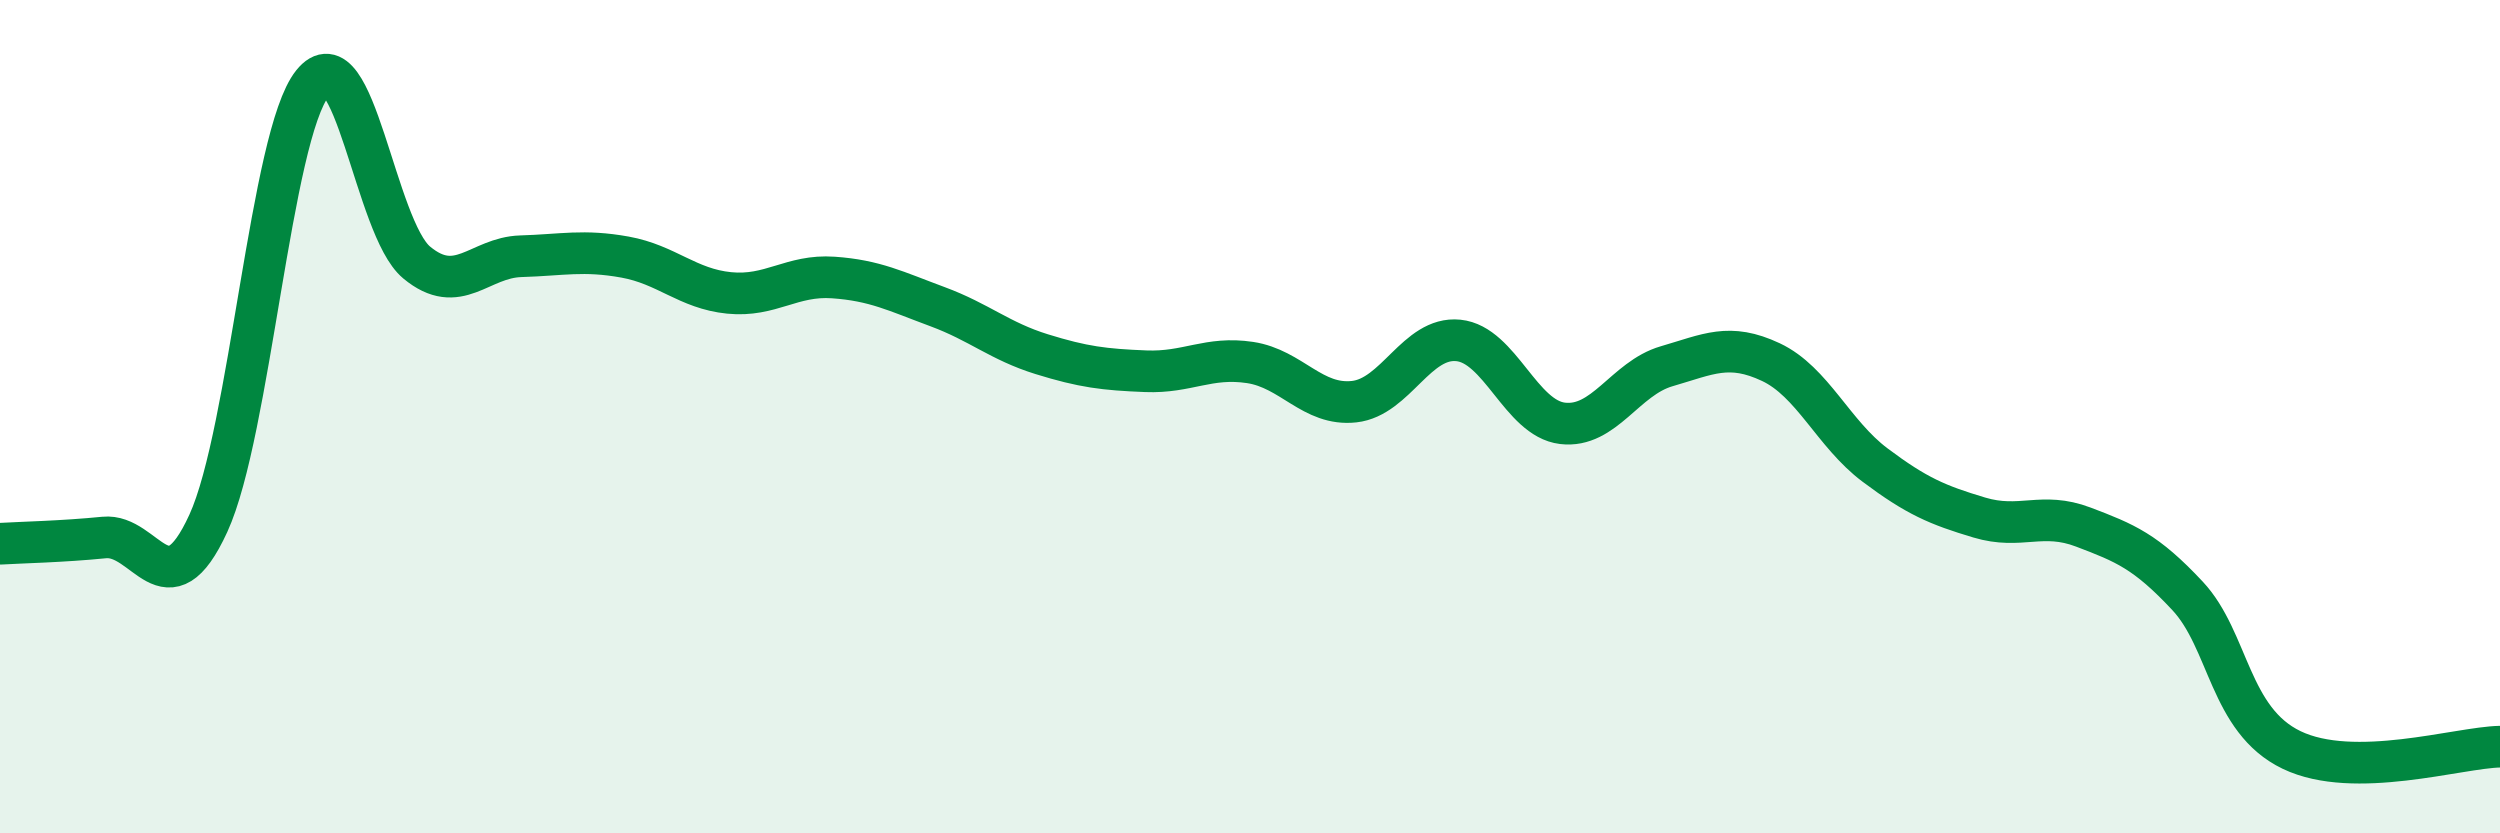
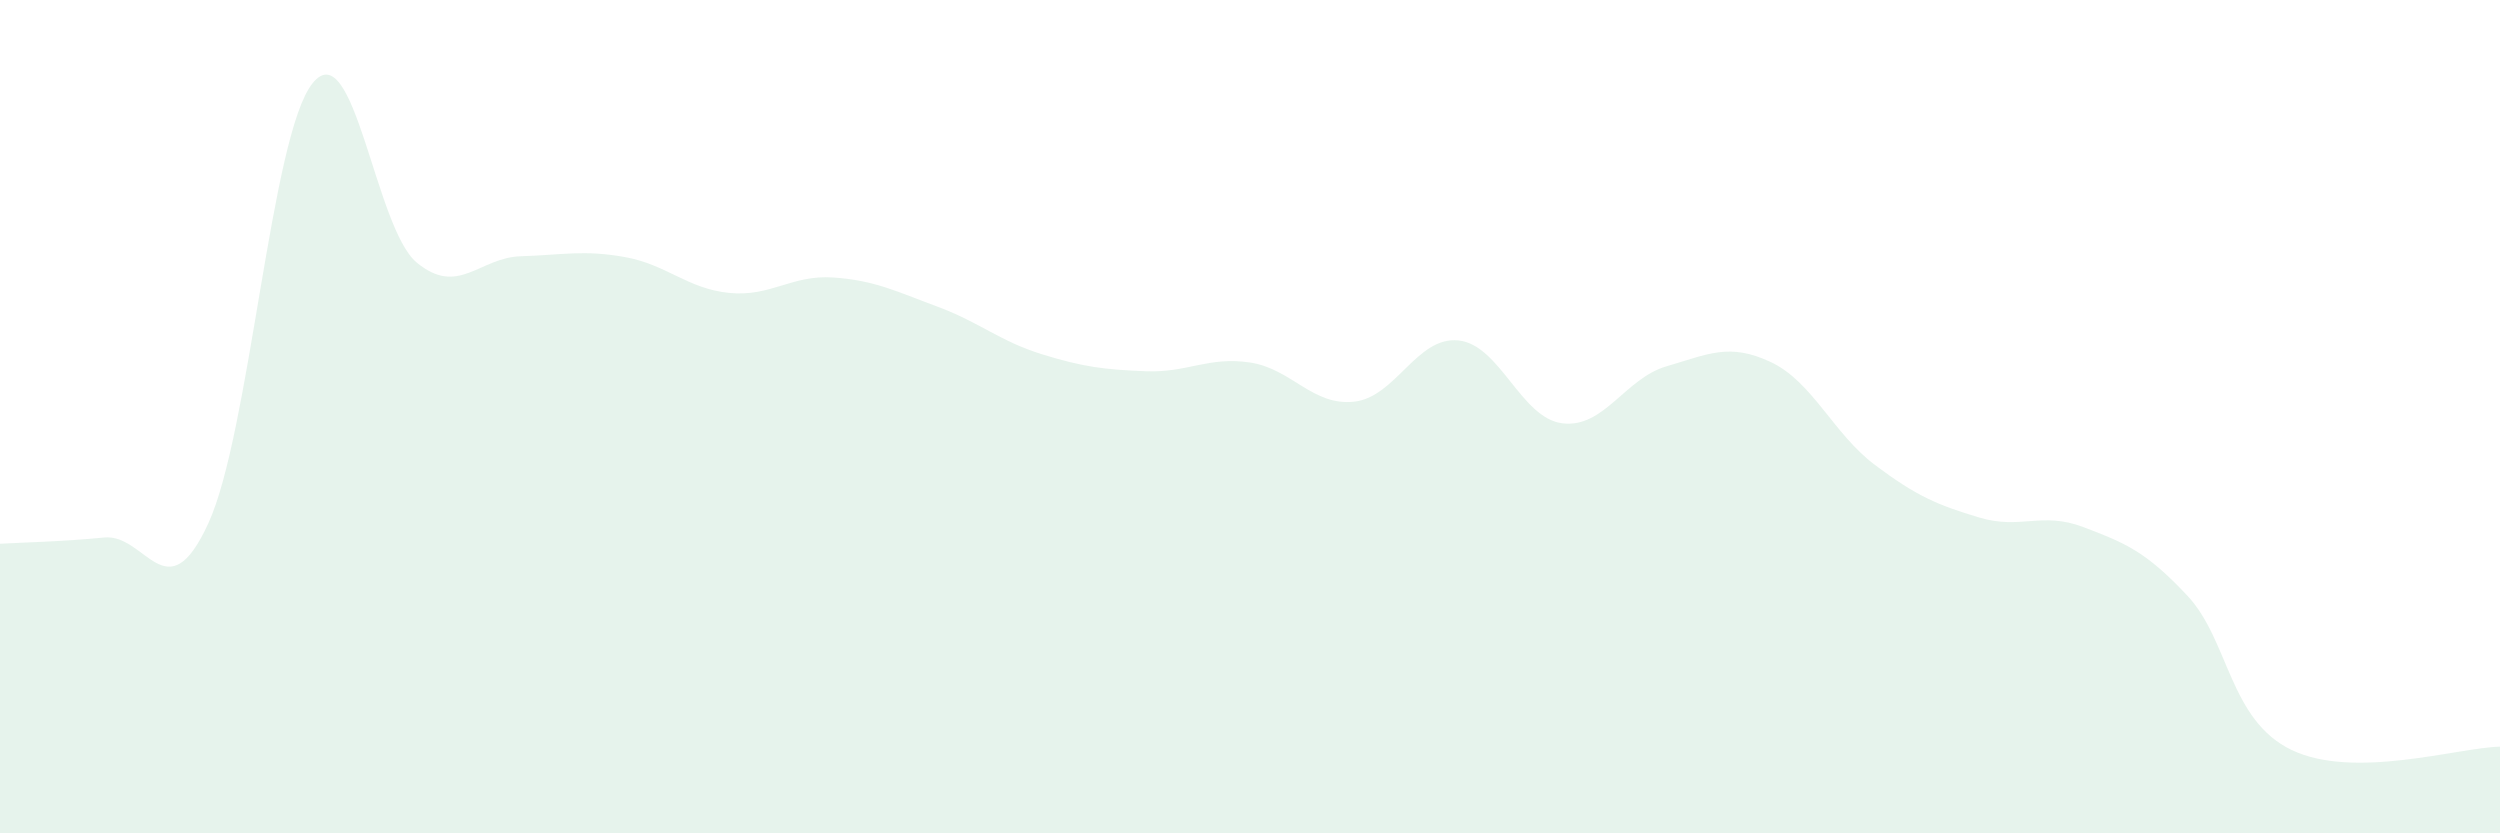
<svg xmlns="http://www.w3.org/2000/svg" width="60" height="20" viewBox="0 0 60 20">
  <path d="M 0,13.05 C 0.5,13.02 1.5,13 2.5,12.9 C 3.5,12.8 4,14.74 5,12.56 C 6,10.38 6.5,3.25 7.5,2 C 8.5,0.75 9,5.47 10,6.3 C 11,7.13 11.5,6.18 12.5,6.15 C 13.5,6.12 14,5.99 15,6.17 C 16,6.35 16.5,6.93 17.5,7.03 C 18.5,7.13 19,6.59 20,6.66 C 21,6.73 21.5,6.99 22.5,7.36 C 23.5,7.73 24,8.19 25,8.5 C 26,8.81 26.5,8.87 27.5,8.91 C 28.5,8.95 29,8.55 30,8.7 C 31,8.85 31.5,9.75 32.5,9.64 C 33.5,9.53 34,8.07 35,8.17 C 36,8.27 36.5,10.04 37.5,10.16 C 38.5,10.28 39,9.08 40,8.79 C 41,8.5 41.5,8.22 42.5,8.69 C 43.5,9.16 44,10.41 45,11.16 C 46,11.91 46.5,12.12 47.5,12.42 C 48.5,12.72 49,12.27 50,12.65 C 51,13.03 51.5,13.23 52.5,14.3 C 53.5,15.37 53.5,17.28 55,18 C 56.5,18.72 59,17.94 60,17.92L60 20L0 20Z" fill="#008740" opacity="0.1" stroke-linecap="round" stroke-linejoin="round" />
-   <path d="M 0,13.05 C 0.5,13.02 1.5,13 2.5,12.9 C 3.5,12.8 4,14.74 5,12.56 C 6,10.38 6.5,3.25 7.5,2 C 8.5,0.75 9,5.47 10,6.3 C 11,7.13 11.5,6.18 12.5,6.15 C 13.5,6.12 14,5.99 15,6.17 C 16,6.35 16.5,6.93 17.5,7.03 C 18.5,7.13 19,6.59 20,6.66 C 21,6.73 21.5,6.99 22.5,7.36 C 23.5,7.73 24,8.19 25,8.5 C 26,8.81 26.5,8.87 27.5,8.91 C 28.5,8.95 29,8.55 30,8.7 C 31,8.85 31.5,9.75 32.5,9.64 C 33.5,9.53 34,8.07 35,8.17 C 36,8.27 36.5,10.04 37.5,10.16 C 38.5,10.28 39,9.08 40,8.79 C 41,8.5 41.5,8.22 42.5,8.69 C 43.5,9.16 44,10.41 45,11.16 C 46,11.91 46.5,12.12 47.5,12.42 C 48.5,12.72 49,12.27 50,12.65 C 51,13.03 51.5,13.23 52.5,14.3 C 53.5,15.37 53.5,17.28 55,18 C 56.5,18.72 59,17.94 60,17.92" stroke="#008740" stroke-width="1" fill="none" stroke-linecap="round" stroke-linejoin="round" />
</svg>